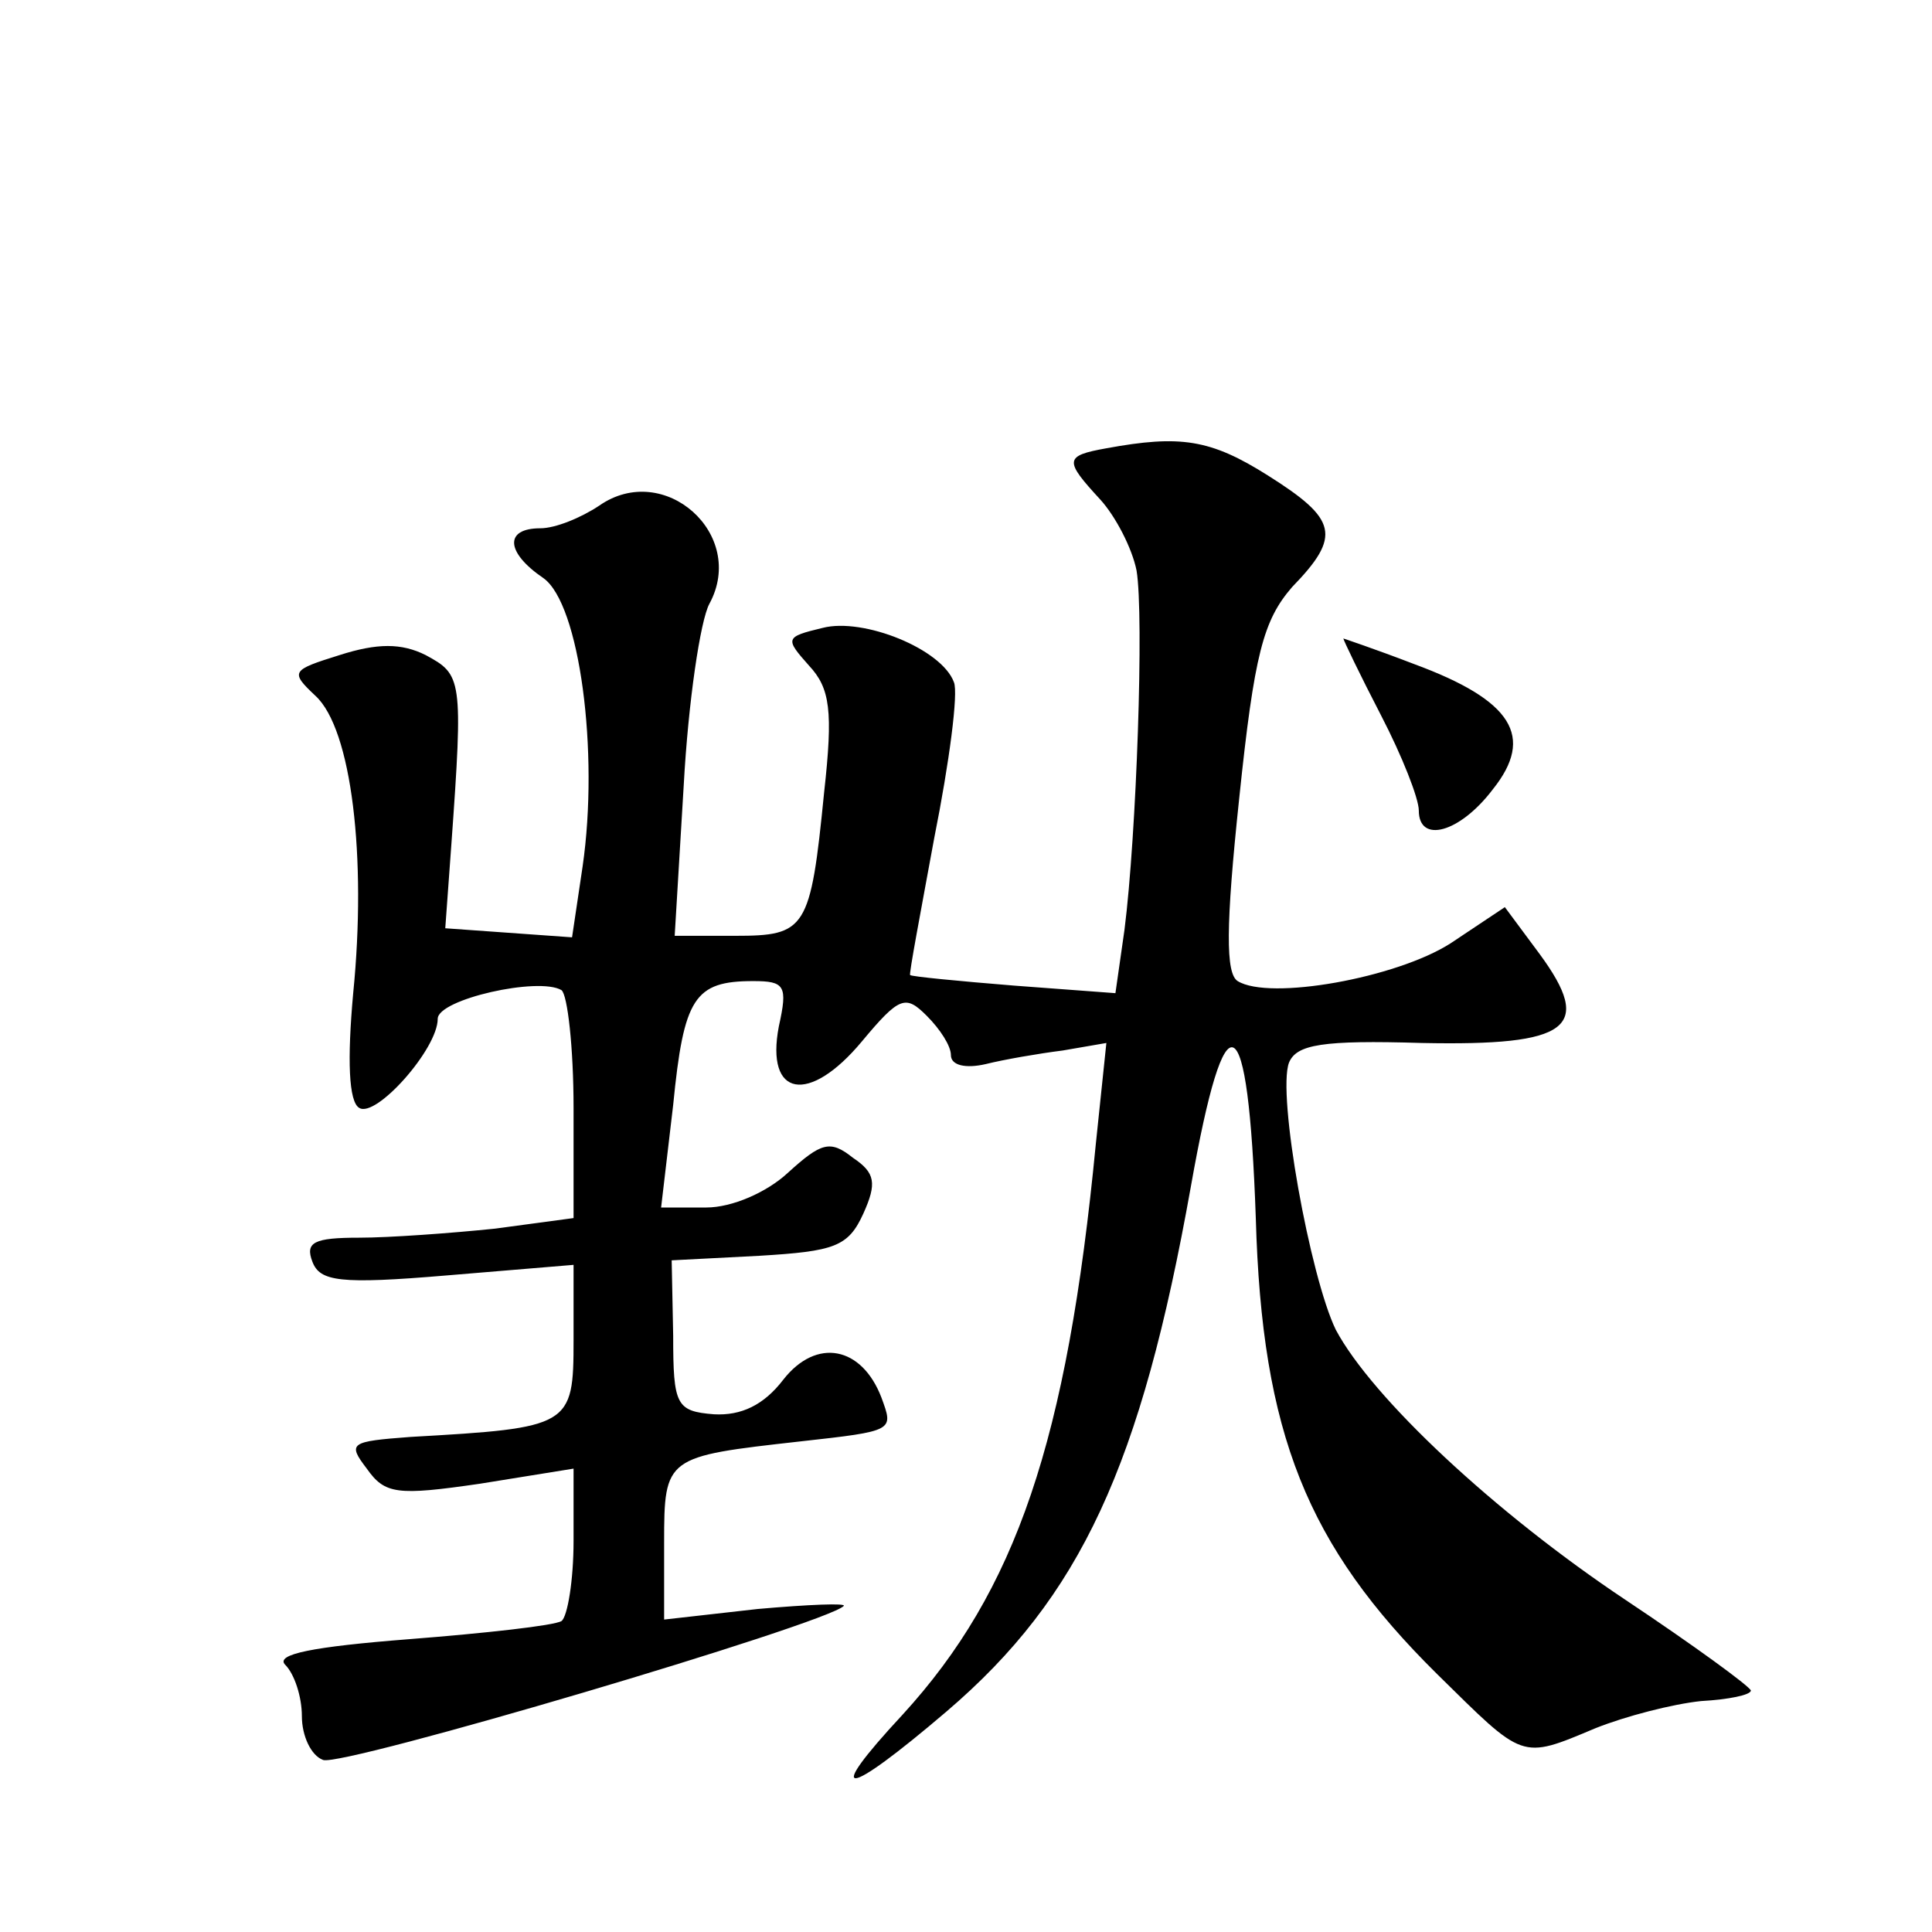
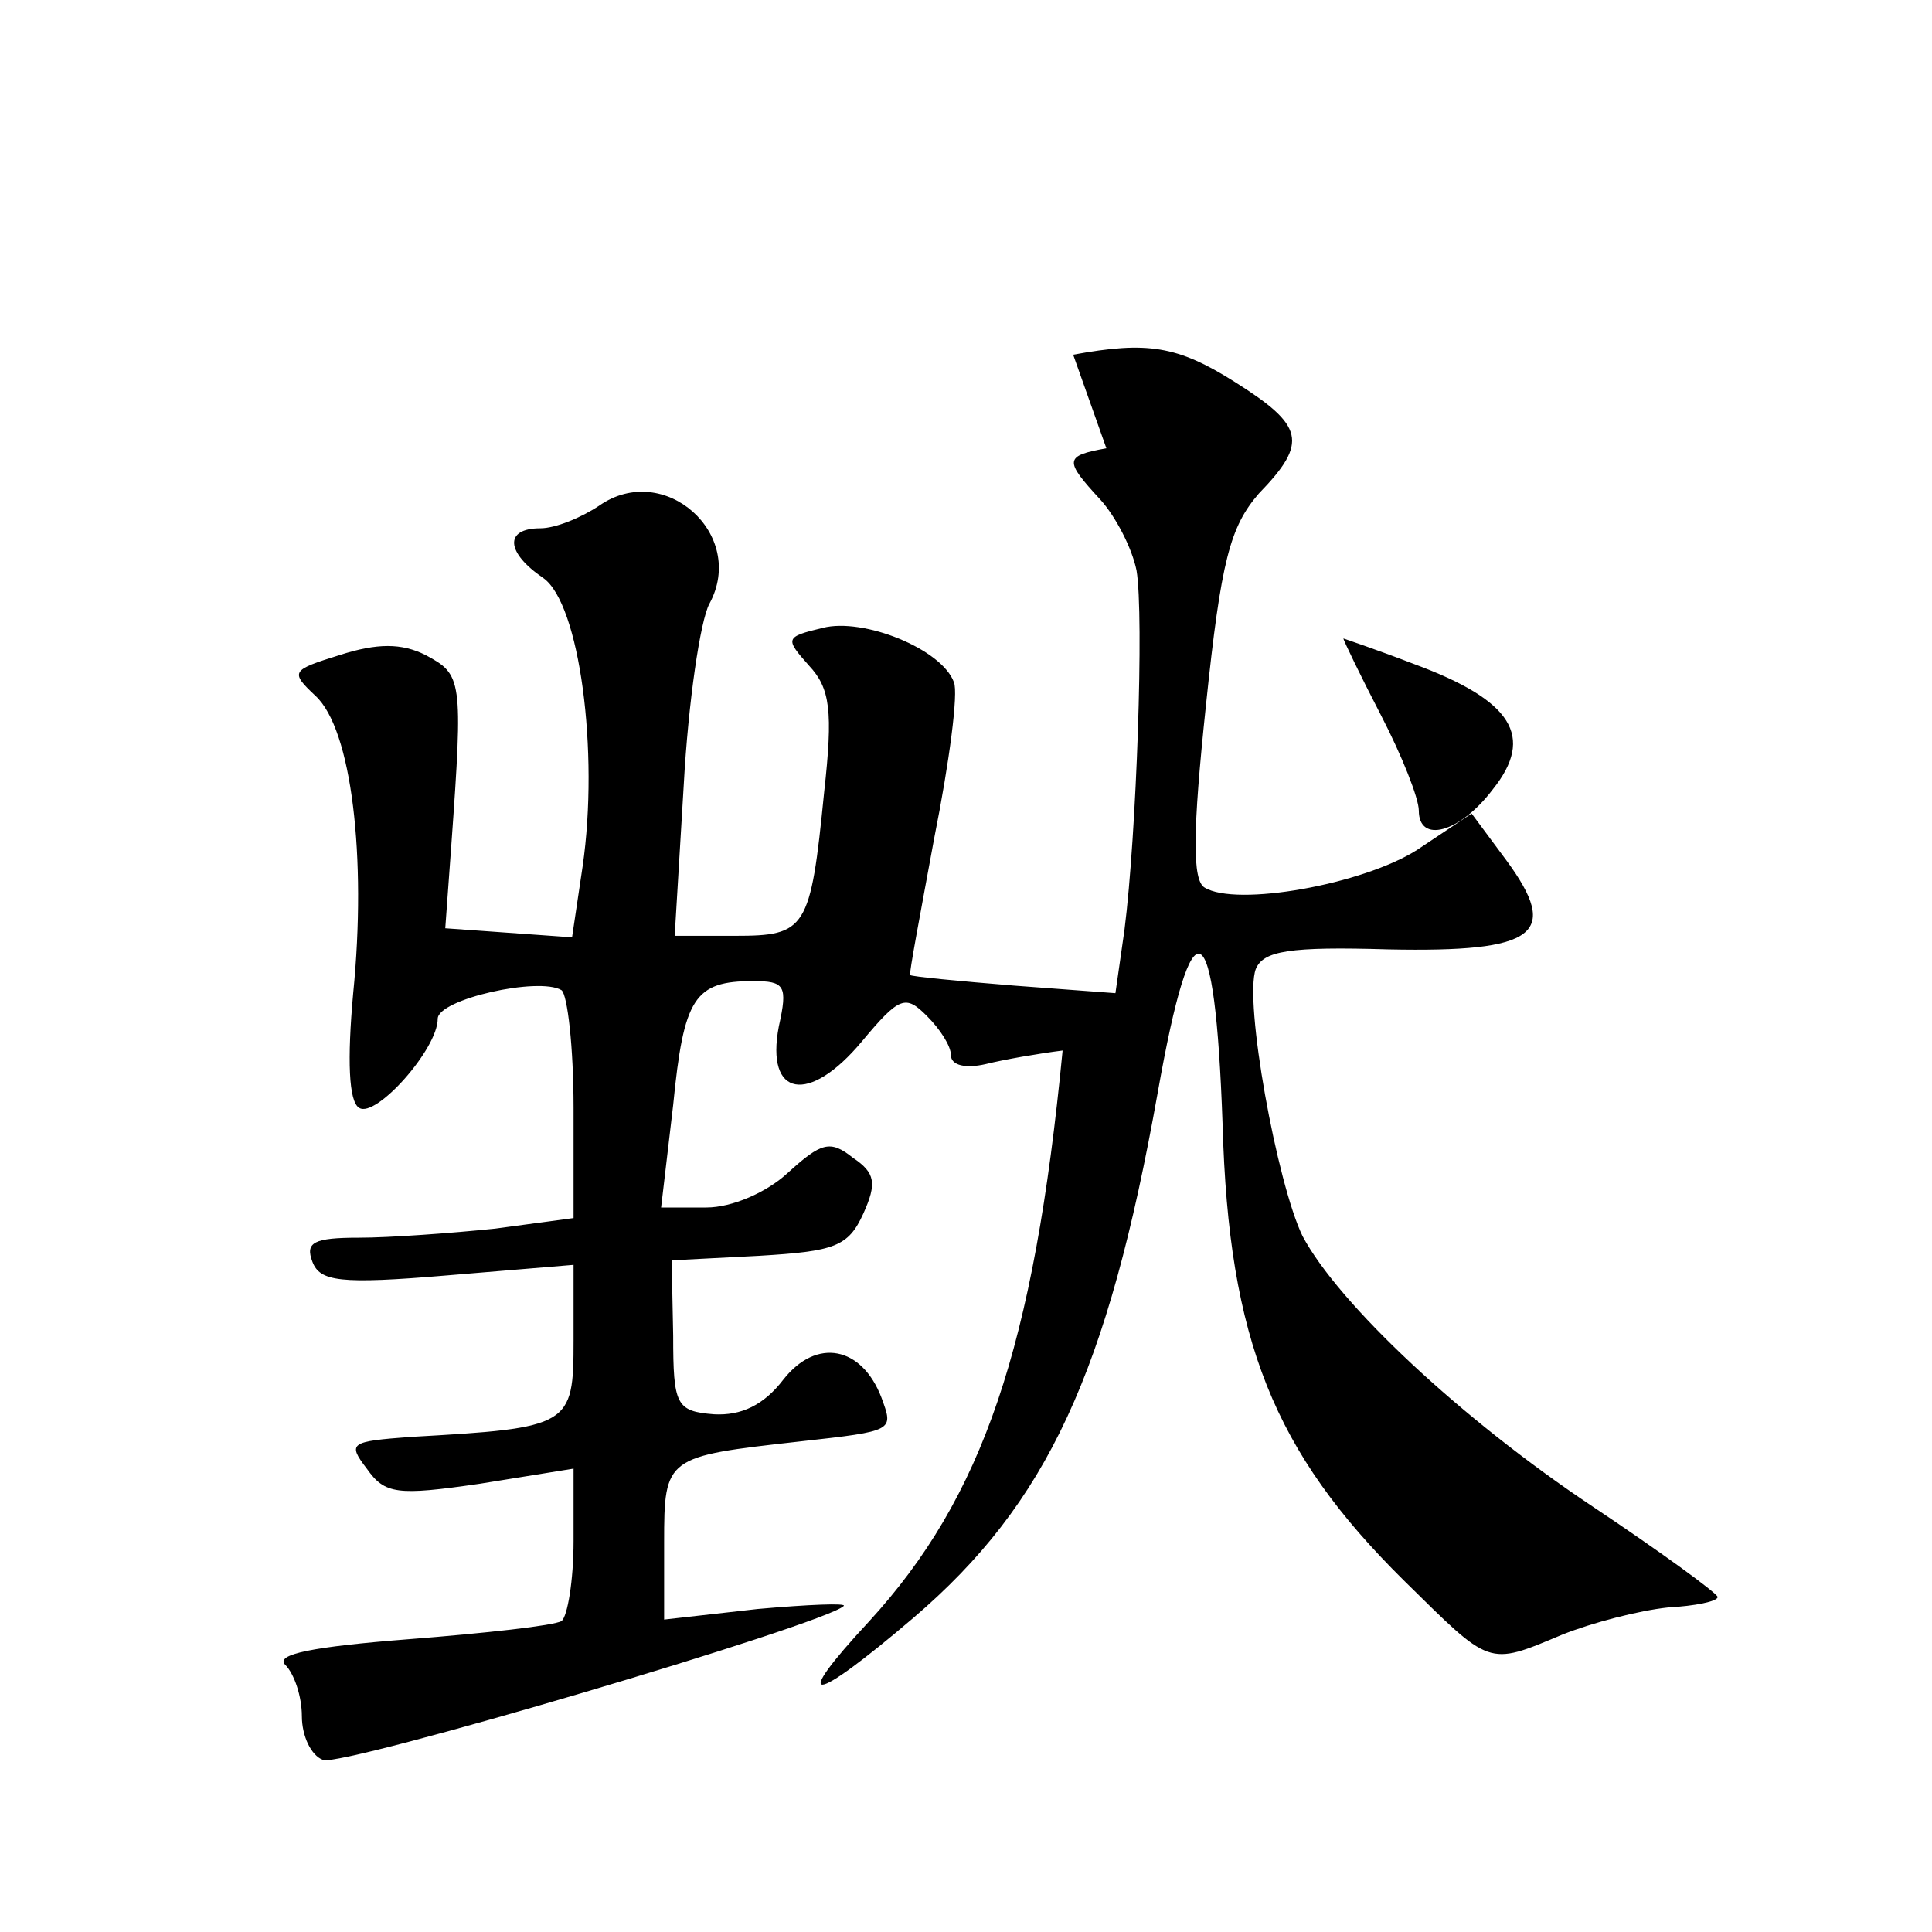
<svg xmlns="http://www.w3.org/2000/svg" version="1.0" width="128pt" height="128pt" viewBox="0 0 128 128" preserveAspectRatio="xMidYMid meet">
  <g transform="translate(0,128) scale(0.1,-0.1)" fill="#0" stroke="none">
-     <path d="M733 983 c-28 -5 -28 -8 -4 -34 10 -11 21 -32 24 -47 5 -30 0 -175 -8 -238 l-6 -42 -67 5 c-37 3 -68 6 -69 7 -1 0 7 42 16 91 10 50 16 96 13 103 -8 22 -60 43 -87 36 -25 -6 -25 -7 -9 -25 14 -15 16 -30 10 -84 -9 -91 -12 -95 -59 -95 l-40 0 6 100 c3 55 11 109 17 120 25 46 -30 95 -73 65 -12 -8 -29 -15 -39 -15 -24 0 -23 -16 2 -33 24 -17 37 -115 26 -191 l-7 -47 -42 3 -42 3 4 55 c8 111 7 113 -17 126 -16 8 -32 8 -57 0 -32 -10 -33 -11 -16 -27 24 -22 34 -107 25 -197 -4 -44 -3 -72 4 -76 11 -7 52 39 52 59 0 13 67 28 82 19 4 -3 8 -38 8 -78 l0 -73 -52 -7 c-29 -3 -70 -6 -90 -6 -30 0 -36 -3 -31 -16 5 -13 18 -15 89 -9 l84 7 0 -50 c0 -57 -2 -58 -108 -64 -40 -3 -42 -4 -29 -21 12 -17 20 -18 75 -10 l62 10 0 -48 c0 -26 -4 -50 -8 -53 -5 -3 -50 -8 -101 -12 -64 -5 -89 -10 -82 -17 6 -6 11 -21 11 -34 0 -13 6 -26 14 -29 12 -5 333 90 345 102 2 2 -23 1 -57 -2 l-62 -7 0 51 c0 57 1 57 90 67 63 7 62 7 54 29 -13 34 -43 40 -65 12 -13 -17 -28 -24 -46 -23 -25 2 -27 6 -27 52 l-1 50 58 3 c50 3 59 6 69 28 9 20 8 27 -7 37 -15 12 -21 10 -43 -10 -14 -13 -37 -23 -54 -23 l-30 0 8 68 c7 71 14 82 53 82 21 0 23 -3 17 -30 -9 -47 20 -52 55 -10 25 30 29 31 43 17 9 -9 16 -20 16 -26 0 -7 10 -9 23 -6 12 3 35 7 51 9 l29 5 -7 -67 c-19 -197 -53 -296 -128 -378 -53 -57 -39 -56 29 2 89 76 129 163 162 348 23 130 38 122 43 -21 4 -143 34 -217 120 -302 58 -57 55 -57 105 -36 20 8 51 16 70 18 18 1 33 4 33 7 -1 3 -38 30 -83 60 -87 58 -168 134 -192 179 -17 35 -39 156 -31 177 5 12 22 15 88 13 98 -2 114 10 78 59 l-23 31 -36 -24 c-36 -23 -120 -38 -141 -25 -8 5 -8 36 1 121 10 96 16 118 35 140 33 34 30 45 -16 74 -38 24 -58 27 -107 18z M890 857 c0 -1 11 -24 25 -51 14 -27 25 -55 25 -63 0 -22 27 -15 49 14 28 35 13 59 -52 83 -26 10 -47 17 -47 17z" />
+     <path d="M733 983 c-28 -5 -28 -8 -4 -34 10 -11 21 -32 24 -47 5 -30 0 -175 -8 -238 l-6 -42 -67 5 c-37 3 -68 6 -69 7 -1 0 7 42 16 91 10 50 16 96 13 103 -8 22 -60 43 -87 36 -25 -6 -25 -7 -9 -25 14 -15 16 -30 10 -84 -9 -91 -12 -95 -59 -95 l-40 0 6 100 c3 55 11 109 17 120 25 46 -30 95 -73 65 -12 -8 -29 -15 -39 -15 -24 0 -23 -16 2 -33 24 -17 37 -115 26 -191 l-7 -47 -42 3 -42 3 4 55 c8 111 7 113 -17 126 -16 8 -32 8 -57 0 -32 -10 -33 -11 -16 -27 24 -22 34 -107 25 -197 -4 -44 -3 -72 4 -76 11 -7 52 39 52 59 0 13 67 28 82 19 4 -3 8 -38 8 -78 l0 -73 -52 -7 c-29 -3 -70 -6 -90 -6 -30 0 -36 -3 -31 -16 5 -13 18 -15 89 -9 l84 7 0 -50 c0 -57 -2 -58 -108 -64 -40 -3 -42 -4 -29 -21 12 -17 20 -18 75 -10 l62 10 0 -48 c0 -26 -4 -50 -8 -53 -5 -3 -50 -8 -101 -12 -64 -5 -89 -10 -82 -17 6 -6 11 -21 11 -34 0 -13 6 -26 14 -29 12 -5 333 90 345 102 2 2 -23 1 -57 -2 l-62 -7 0 51 c0 57 1 57 90 67 63 7 62 7 54 29 -13 34 -43 40 -65 12 -13 -17 -28 -24 -46 -23 -25 2 -27 6 -27 52 l-1 50 58 3 c50 3 59 6 69 28 9 20 8 27 -7 37 -15 12 -21 10 -43 -10 -14 -13 -37 -23 -54 -23 l-30 0 8 68 c7 71 14 82 53 82 21 0 23 -3 17 -30 -9 -47 20 -52 55 -10 25 30 29 31 43 17 9 -9 16 -20 16 -26 0 -7 10 -9 23 -6 12 3 35 7 51 9 c-19 -197 -53 -296 -128 -378 -53 -57 -39 -56 29 2 89 76 129 163 162 348 23 130 38 122 43 -21 4 -143 34 -217 120 -302 58 -57 55 -57 105 -36 20 8 51 16 70 18 18 1 33 4 33 7 -1 3 -38 30 -83 60 -87 58 -168 134 -192 179 -17 35 -39 156 -31 177 5 12 22 15 88 13 98 -2 114 10 78 59 l-23 31 -36 -24 c-36 -23 -120 -38 -141 -25 -8 5 -8 36 1 121 10 96 16 118 35 140 33 34 30 45 -16 74 -38 24 -58 27 -107 18z M890 857 c0 -1 11 -24 25 -51 14 -27 25 -55 25 -63 0 -22 27 -15 49 14 28 35 13 59 -52 83 -26 10 -47 17 -47 17z" />
  </g>
</svg>